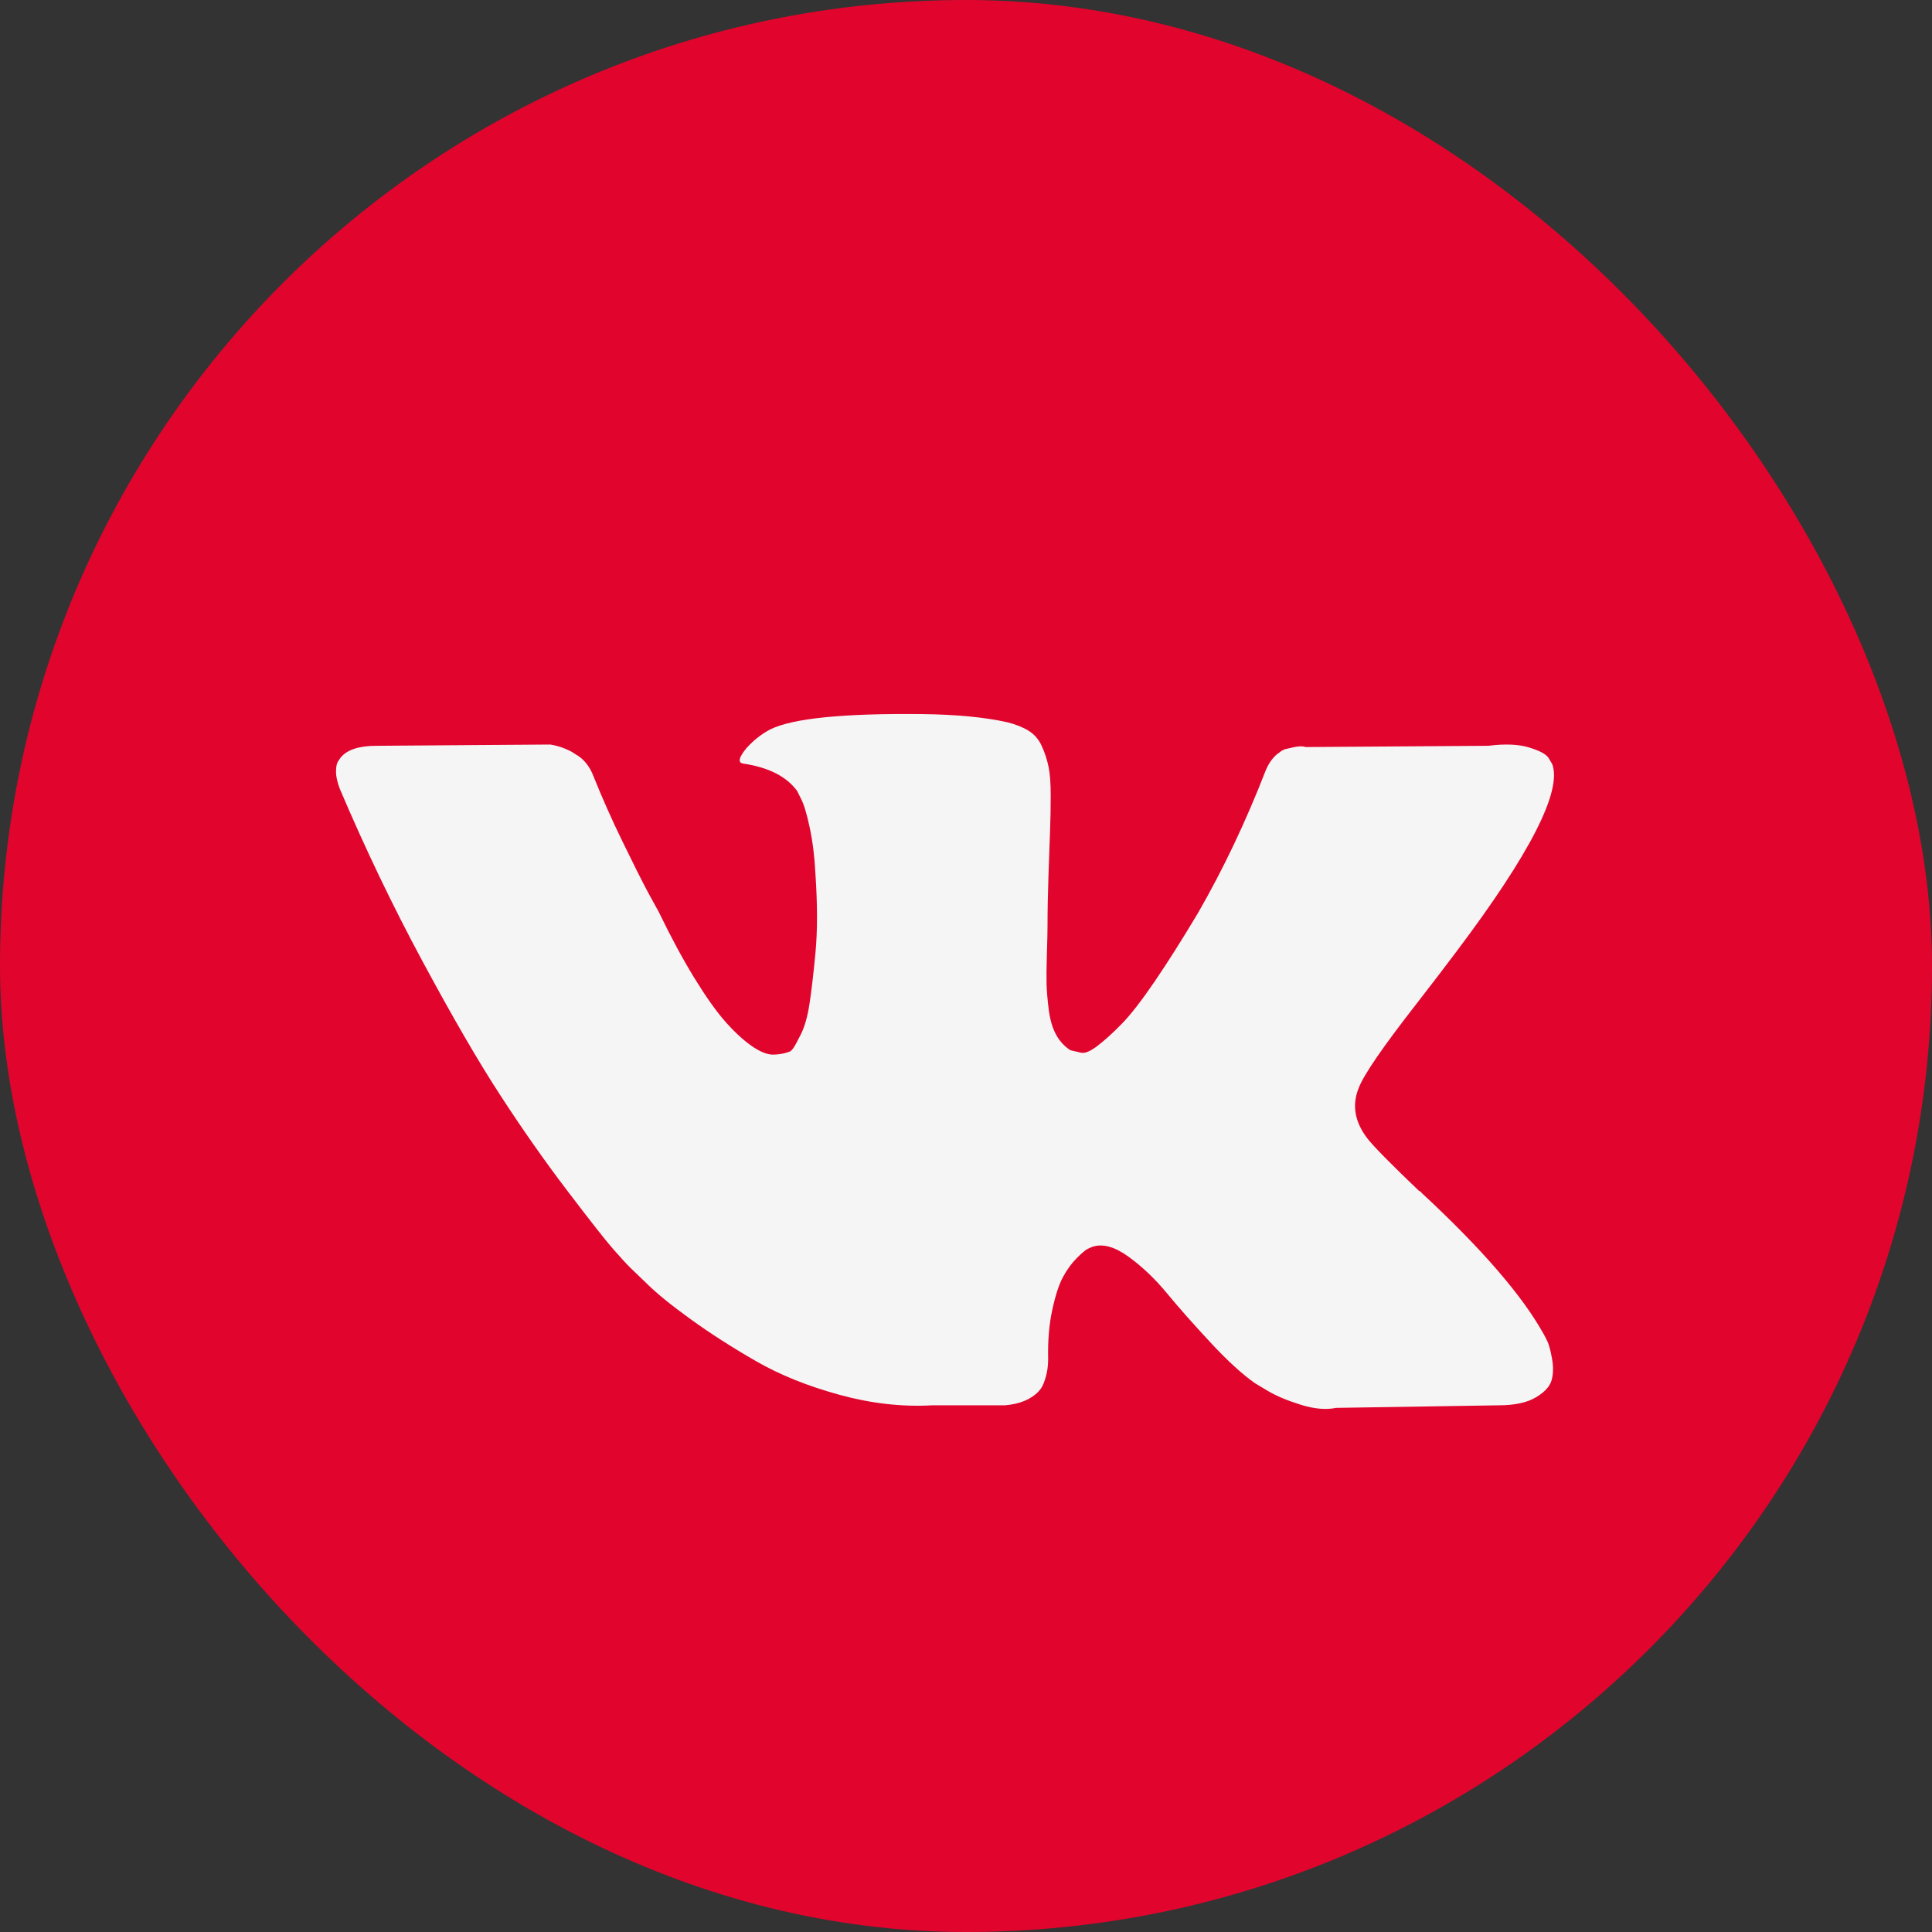
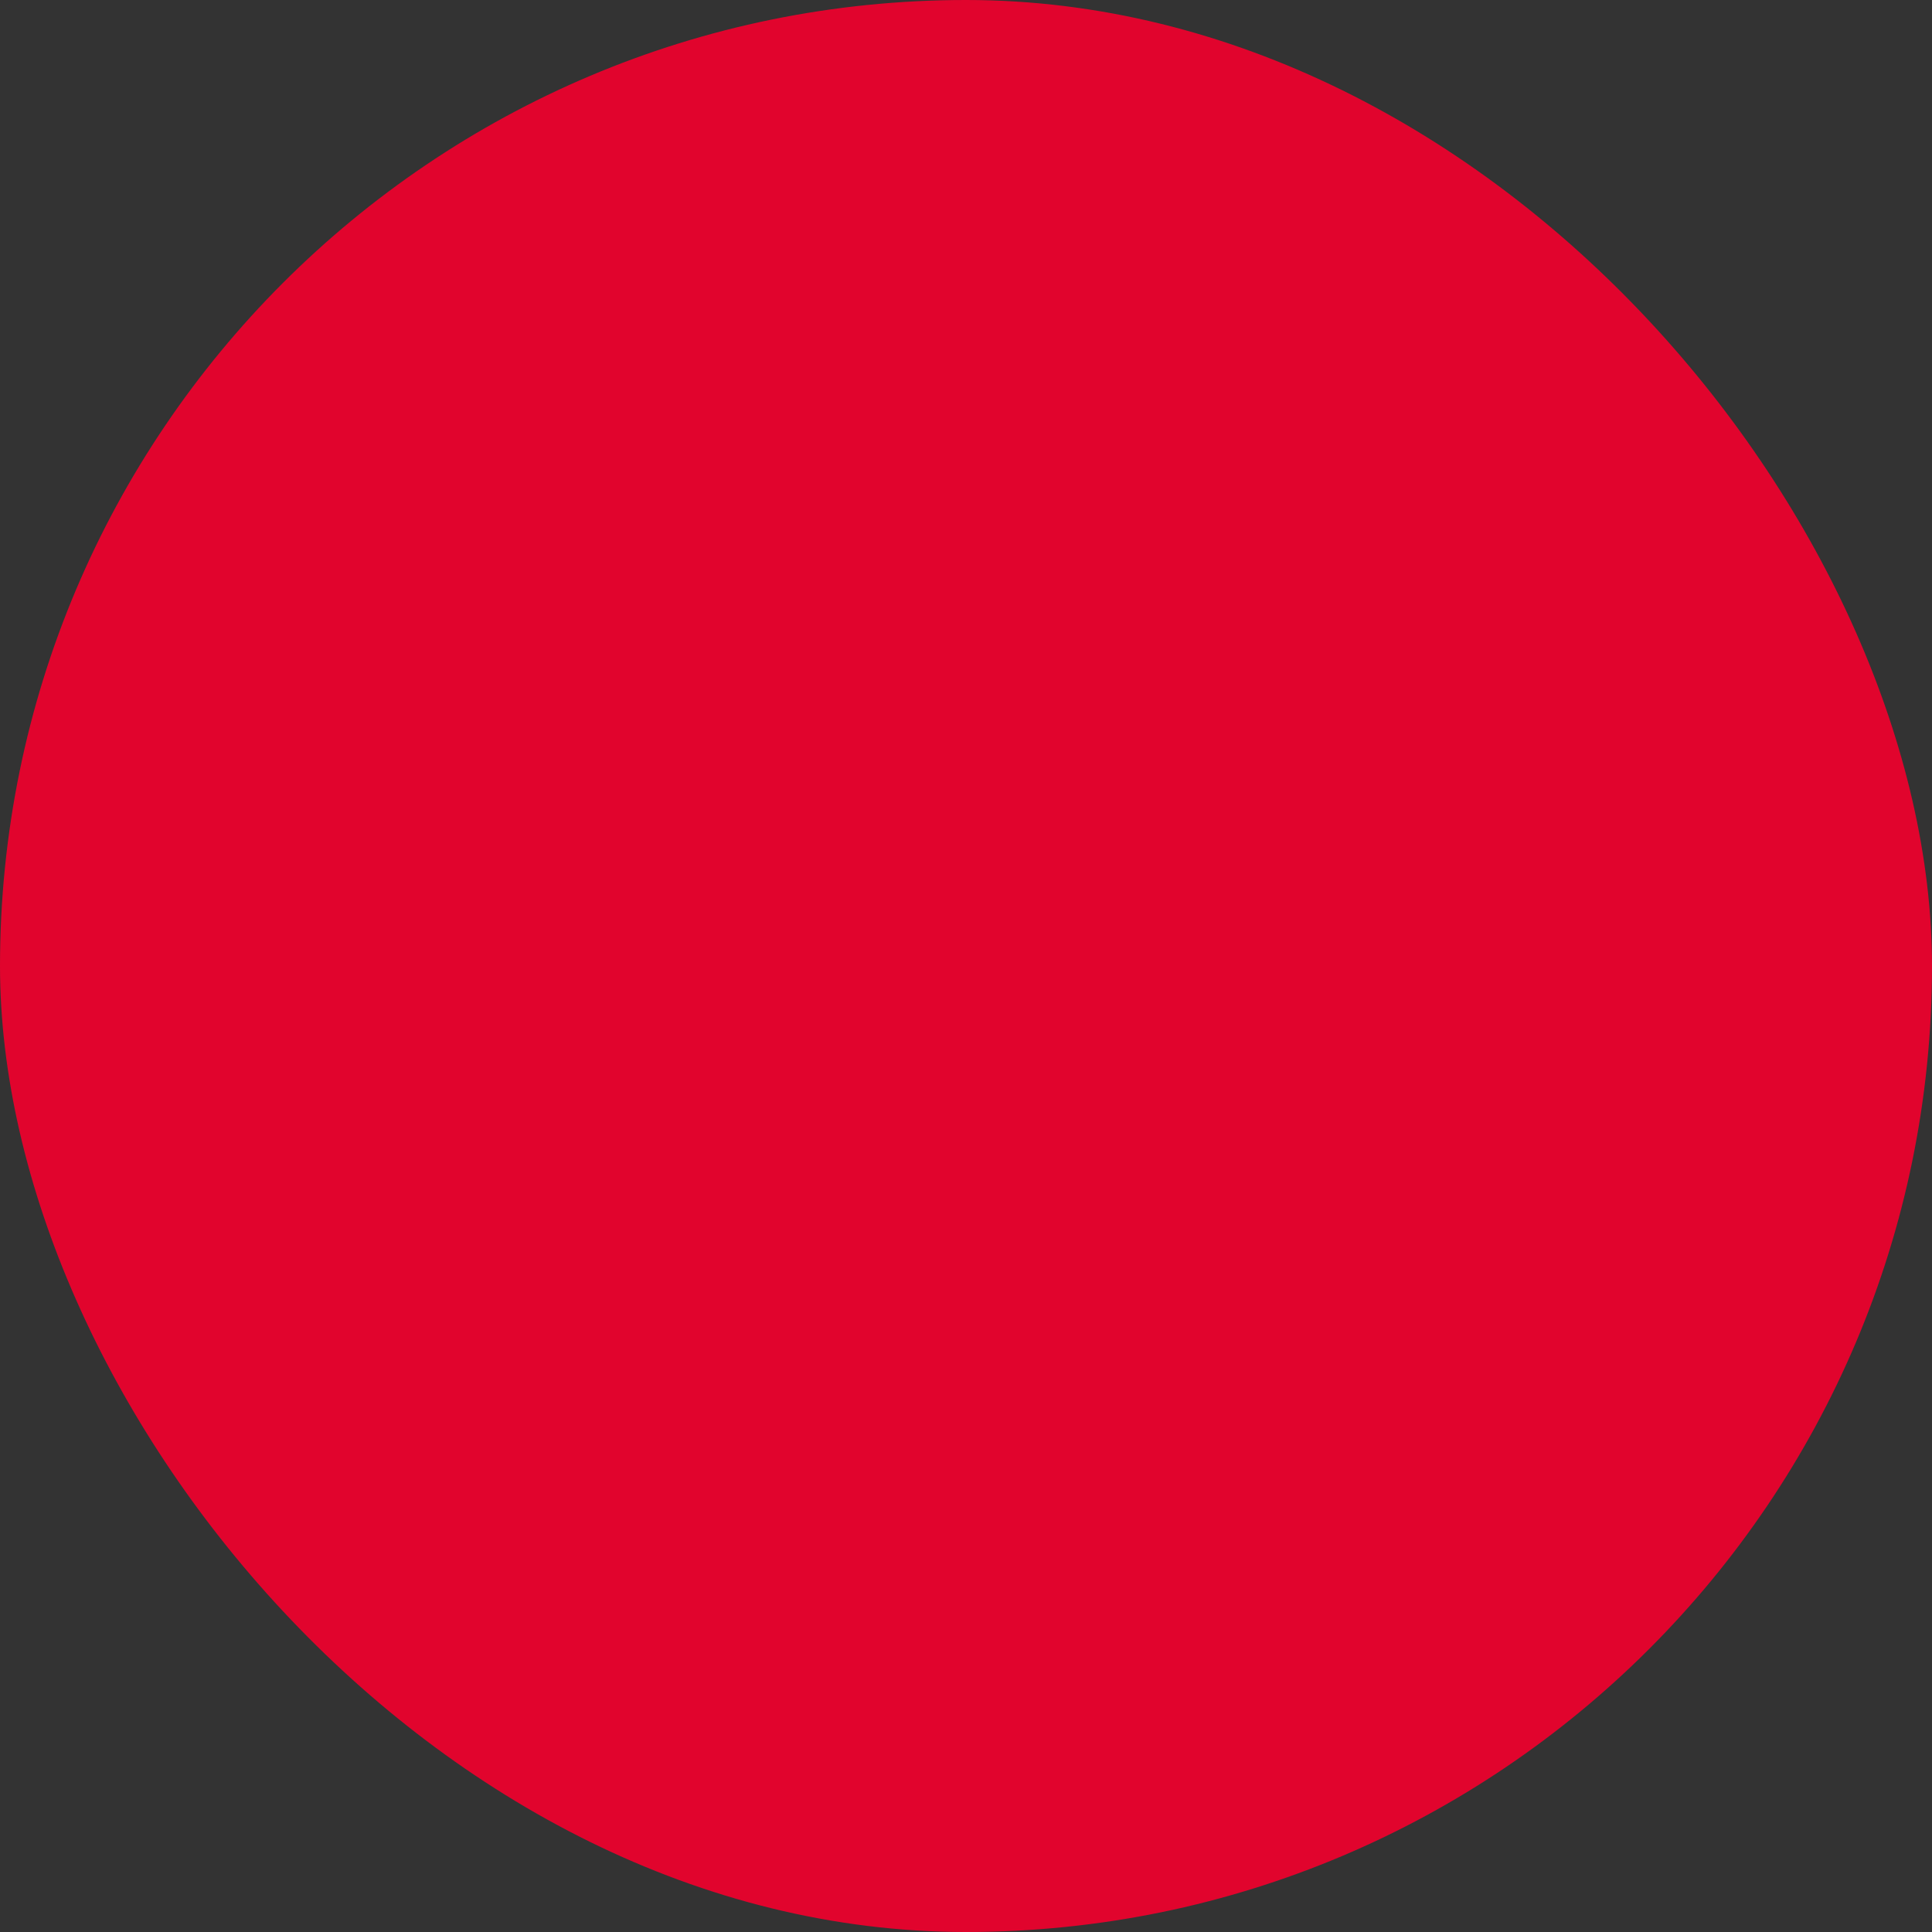
<svg xmlns="http://www.w3.org/2000/svg" width="46" height="46" viewBox="0 0 46 46" fill="none">
  <rect x="0" y="0" width="46" height="46" fill="#333333" stroke="none" />
  <rect width="46" height="46" rx="23" fill="#E1042D" />
-   <path d="M36.846 31.943C36.811 31.867 36.778 31.804 36.748 31.754C36.245 30.848 35.283 29.735 33.864 28.417L33.834 28.387L33.819 28.372L33.804 28.357H33.789C33.145 27.742 32.737 27.33 32.566 27.118C32.253 26.716 32.183 26.308 32.354 25.895C32.475 25.583 32.928 24.924 33.713 23.917C34.126 23.384 34.453 22.956 34.694 22.634C36.436 20.319 37.191 18.839 36.959 18.195L36.869 18.044C36.809 17.954 36.653 17.871 36.401 17.795C36.15 17.72 35.828 17.707 35.435 17.757L31.086 17.787C31.016 17.762 30.915 17.765 30.784 17.795C30.653 17.825 30.588 17.84 30.588 17.84L30.512 17.878L30.452 17.924C30.402 17.954 30.346 18.007 30.286 18.082C30.226 18.157 30.176 18.246 30.135 18.346C29.662 19.564 29.124 20.697 28.52 21.744C28.147 22.368 27.805 22.909 27.493 23.367C27.181 23.825 26.919 24.162 26.708 24.378C26.496 24.595 26.305 24.768 26.134 24.899C25.963 25.03 25.832 25.085 25.741 25.065C25.651 25.045 25.565 25.025 25.485 25.005C25.344 24.914 25.23 24.791 25.145 24.635C25.059 24.479 25.002 24.282 24.971 24.046C24.941 23.809 24.924 23.606 24.918 23.434C24.914 23.264 24.916 23.022 24.926 22.71C24.936 22.397 24.941 22.186 24.941 22.076C24.941 21.693 24.949 21.278 24.964 20.83C24.979 20.382 24.991 20.027 25.002 19.765C25.012 19.504 25.017 19.227 25.017 18.935C25.017 18.643 24.999 18.414 24.964 18.248C24.929 18.082 24.876 17.921 24.805 17.765C24.735 17.609 24.632 17.488 24.496 17.402C24.36 17.317 24.191 17.249 23.99 17.198C23.457 17.078 22.777 17.012 21.952 17.002C20.079 16.982 18.877 17.103 18.343 17.365C18.132 17.475 17.94 17.626 17.769 17.817C17.588 18.039 17.563 18.16 17.694 18.18C18.298 18.27 18.725 18.487 18.977 18.829L19.068 19.01C19.138 19.141 19.209 19.373 19.279 19.705C19.35 20.037 19.395 20.404 19.415 20.807C19.465 21.542 19.465 22.171 19.415 22.694C19.365 23.218 19.317 23.625 19.271 23.917C19.226 24.209 19.158 24.446 19.068 24.627C18.977 24.808 18.917 24.919 18.886 24.959C18.856 24.999 18.831 25.025 18.811 25.035C18.68 25.085 18.544 25.11 18.403 25.11C18.262 25.11 18.091 25.04 17.89 24.899C17.689 24.758 17.48 24.564 17.263 24.317C17.047 24.071 16.803 23.726 16.531 23.283C16.259 22.84 15.977 22.317 15.685 21.713L15.444 21.275C15.293 20.993 15.087 20.583 14.825 20.044C14.563 19.506 14.332 18.985 14.13 18.481C14.05 18.27 13.929 18.109 13.768 17.998L13.693 17.953C13.642 17.913 13.562 17.87 13.451 17.825C13.34 17.779 13.225 17.747 13.104 17.727L8.967 17.757C8.544 17.757 8.257 17.852 8.106 18.044L8.045 18.134C8.015 18.184 8 18.265 8 18.376C8 18.486 8.03 18.622 8.091 18.783C8.695 20.203 9.351 21.572 10.061 22.89C10.771 24.209 11.387 25.271 11.911 26.076C12.434 26.881 12.967 27.642 13.511 28.356C14.055 29.071 14.415 29.529 14.591 29.73C14.767 29.932 14.905 30.082 15.006 30.183L15.383 30.545C15.625 30.787 15.98 31.076 16.448 31.413C16.916 31.751 17.434 32.083 18.003 32.41C18.572 32.737 19.234 33.004 19.989 33.21C20.744 33.417 21.478 33.5 22.193 33.46H23.93C24.282 33.429 24.549 33.319 24.73 33.127L24.79 33.052C24.83 32.992 24.868 32.898 24.903 32.773C24.938 32.647 24.956 32.508 24.956 32.358C24.946 31.925 24.979 31.535 25.054 31.188C25.129 30.84 25.215 30.579 25.311 30.402C25.407 30.226 25.515 30.078 25.635 29.957C25.756 29.836 25.842 29.763 25.892 29.738C25.943 29.713 25.983 29.696 26.013 29.685C26.255 29.605 26.539 29.683 26.866 29.919C27.194 30.156 27.5 30.448 27.787 30.795C28.074 31.143 28.419 31.532 28.822 31.965C29.224 32.398 29.577 32.72 29.878 32.932L30.18 33.113C30.382 33.234 30.644 33.344 30.966 33.445C31.288 33.546 31.569 33.571 31.811 33.521L35.676 33.46C36.059 33.46 36.356 33.397 36.567 33.271C36.779 33.146 36.904 33.007 36.945 32.856C36.985 32.705 36.987 32.534 36.952 32.343C36.917 32.152 36.881 32.018 36.846 31.943Z" fill="#F5F5F5" />
</svg>